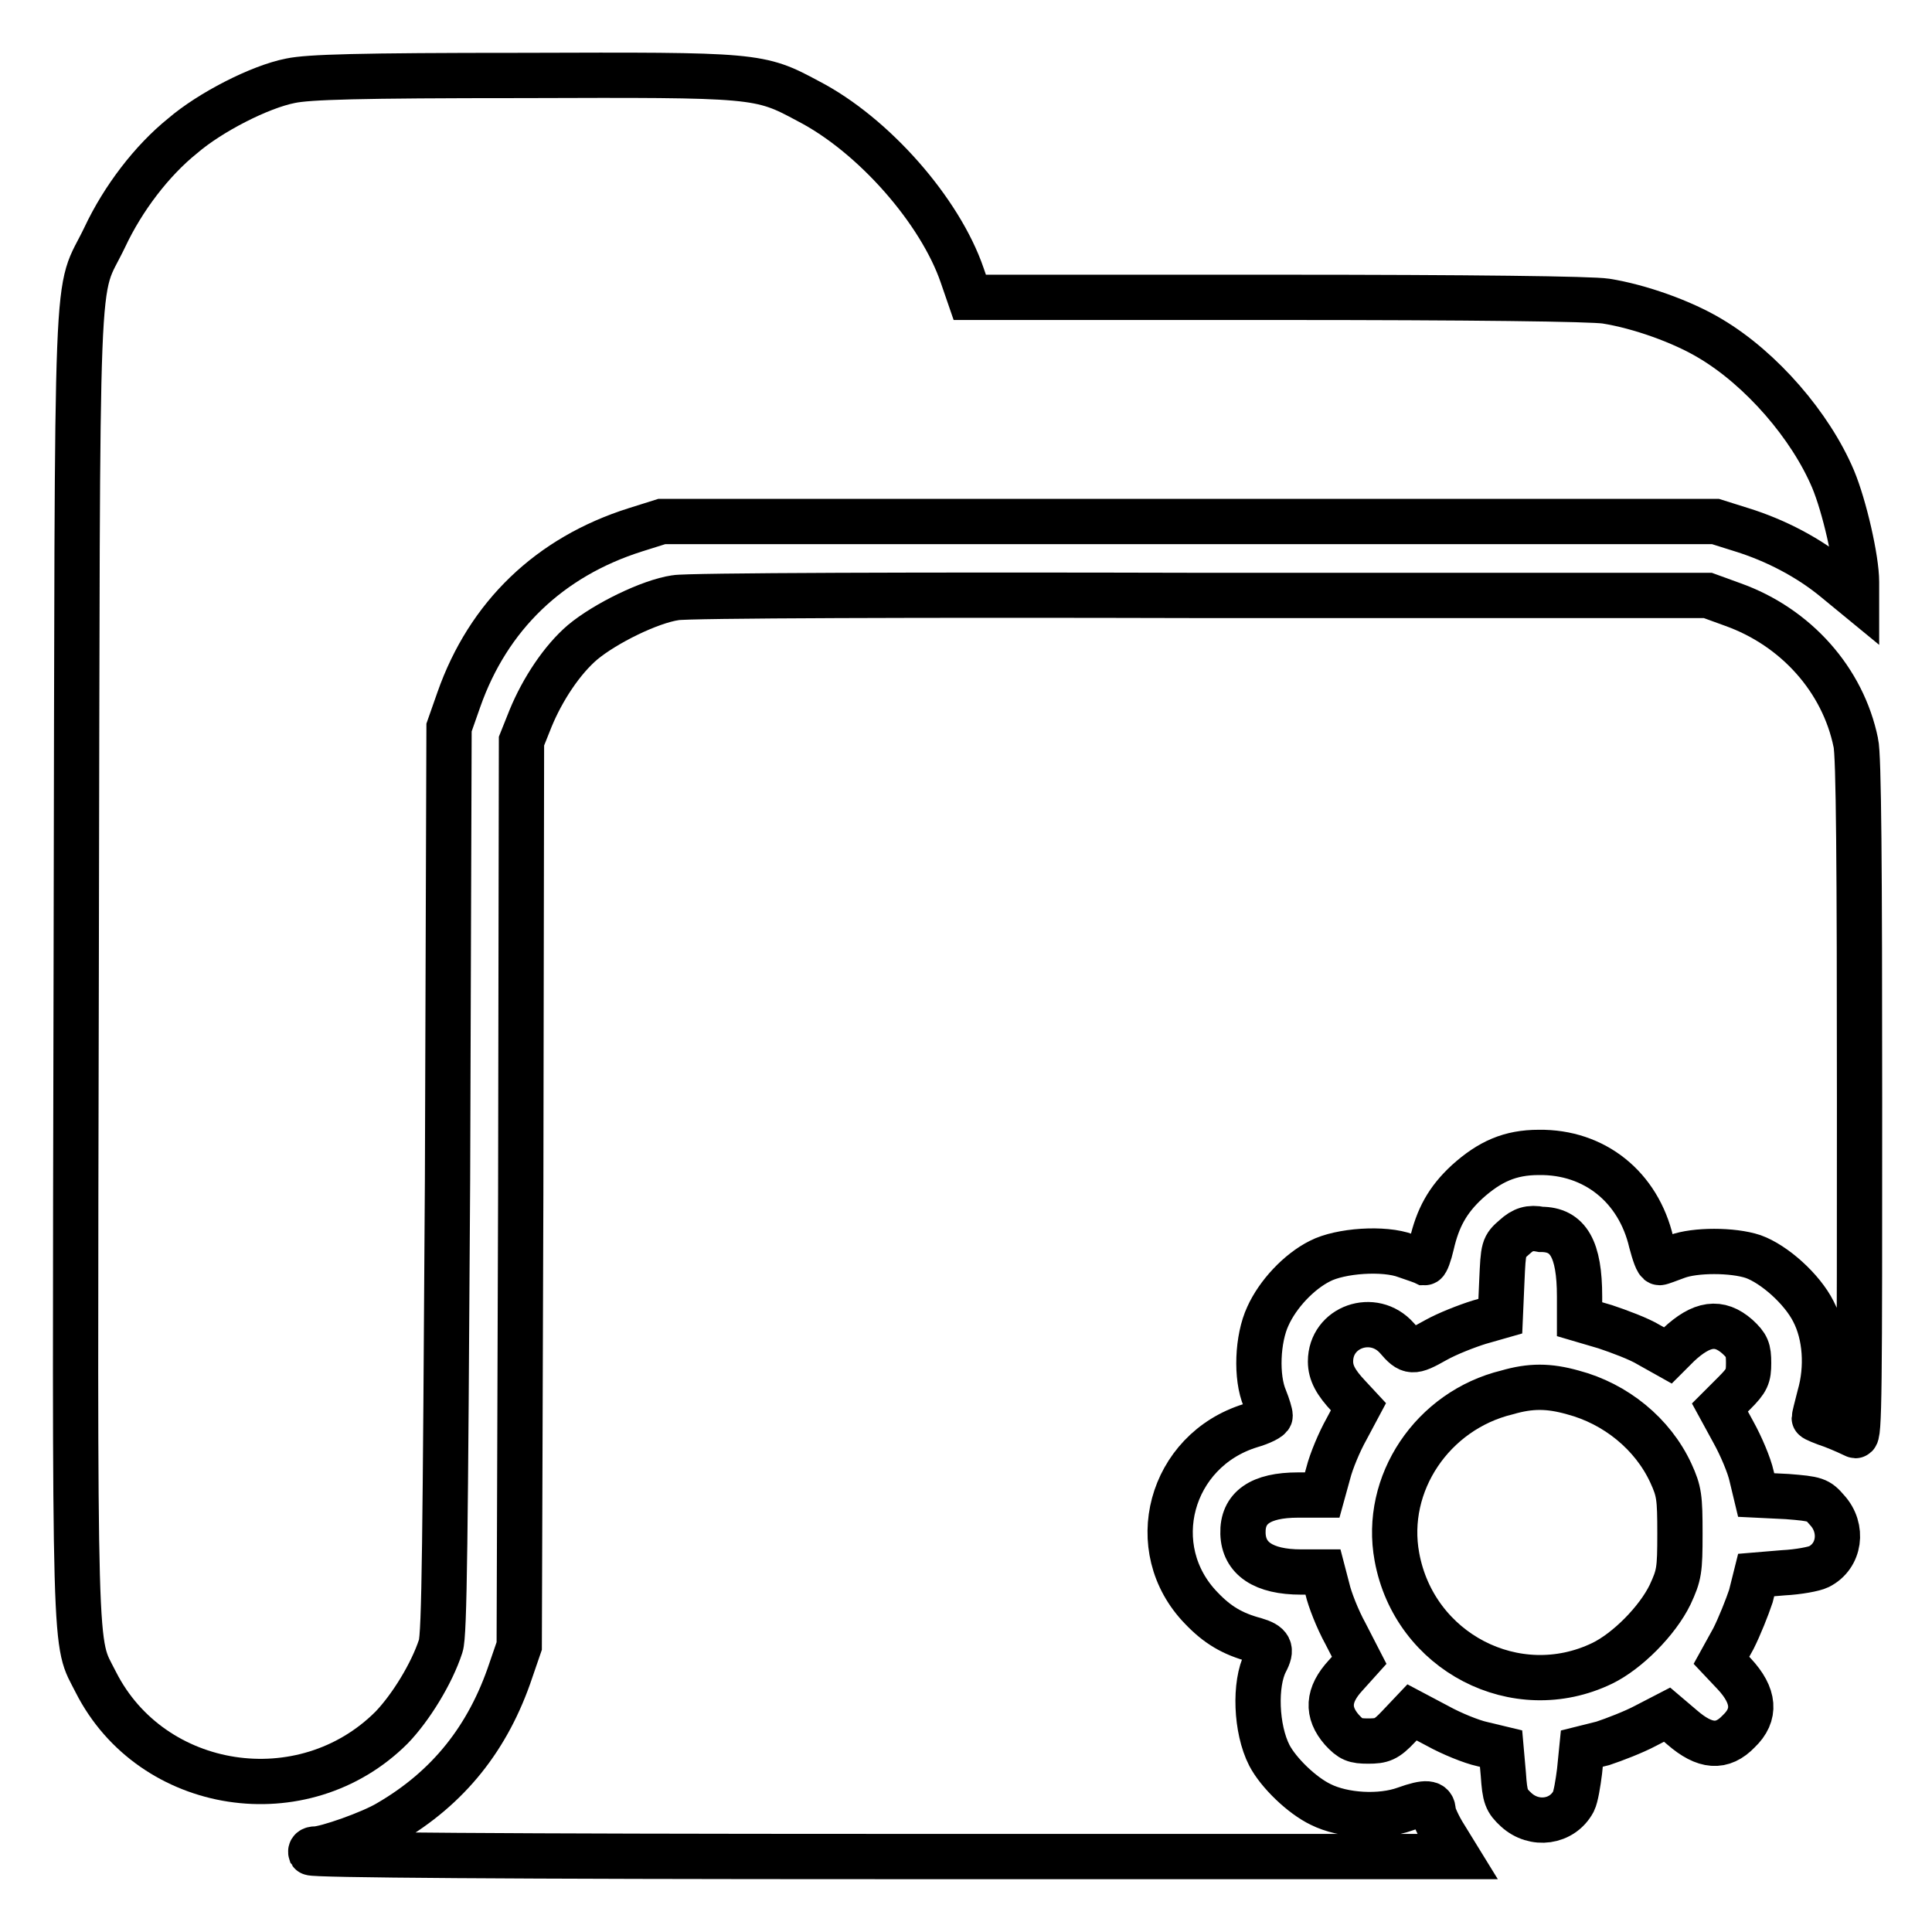
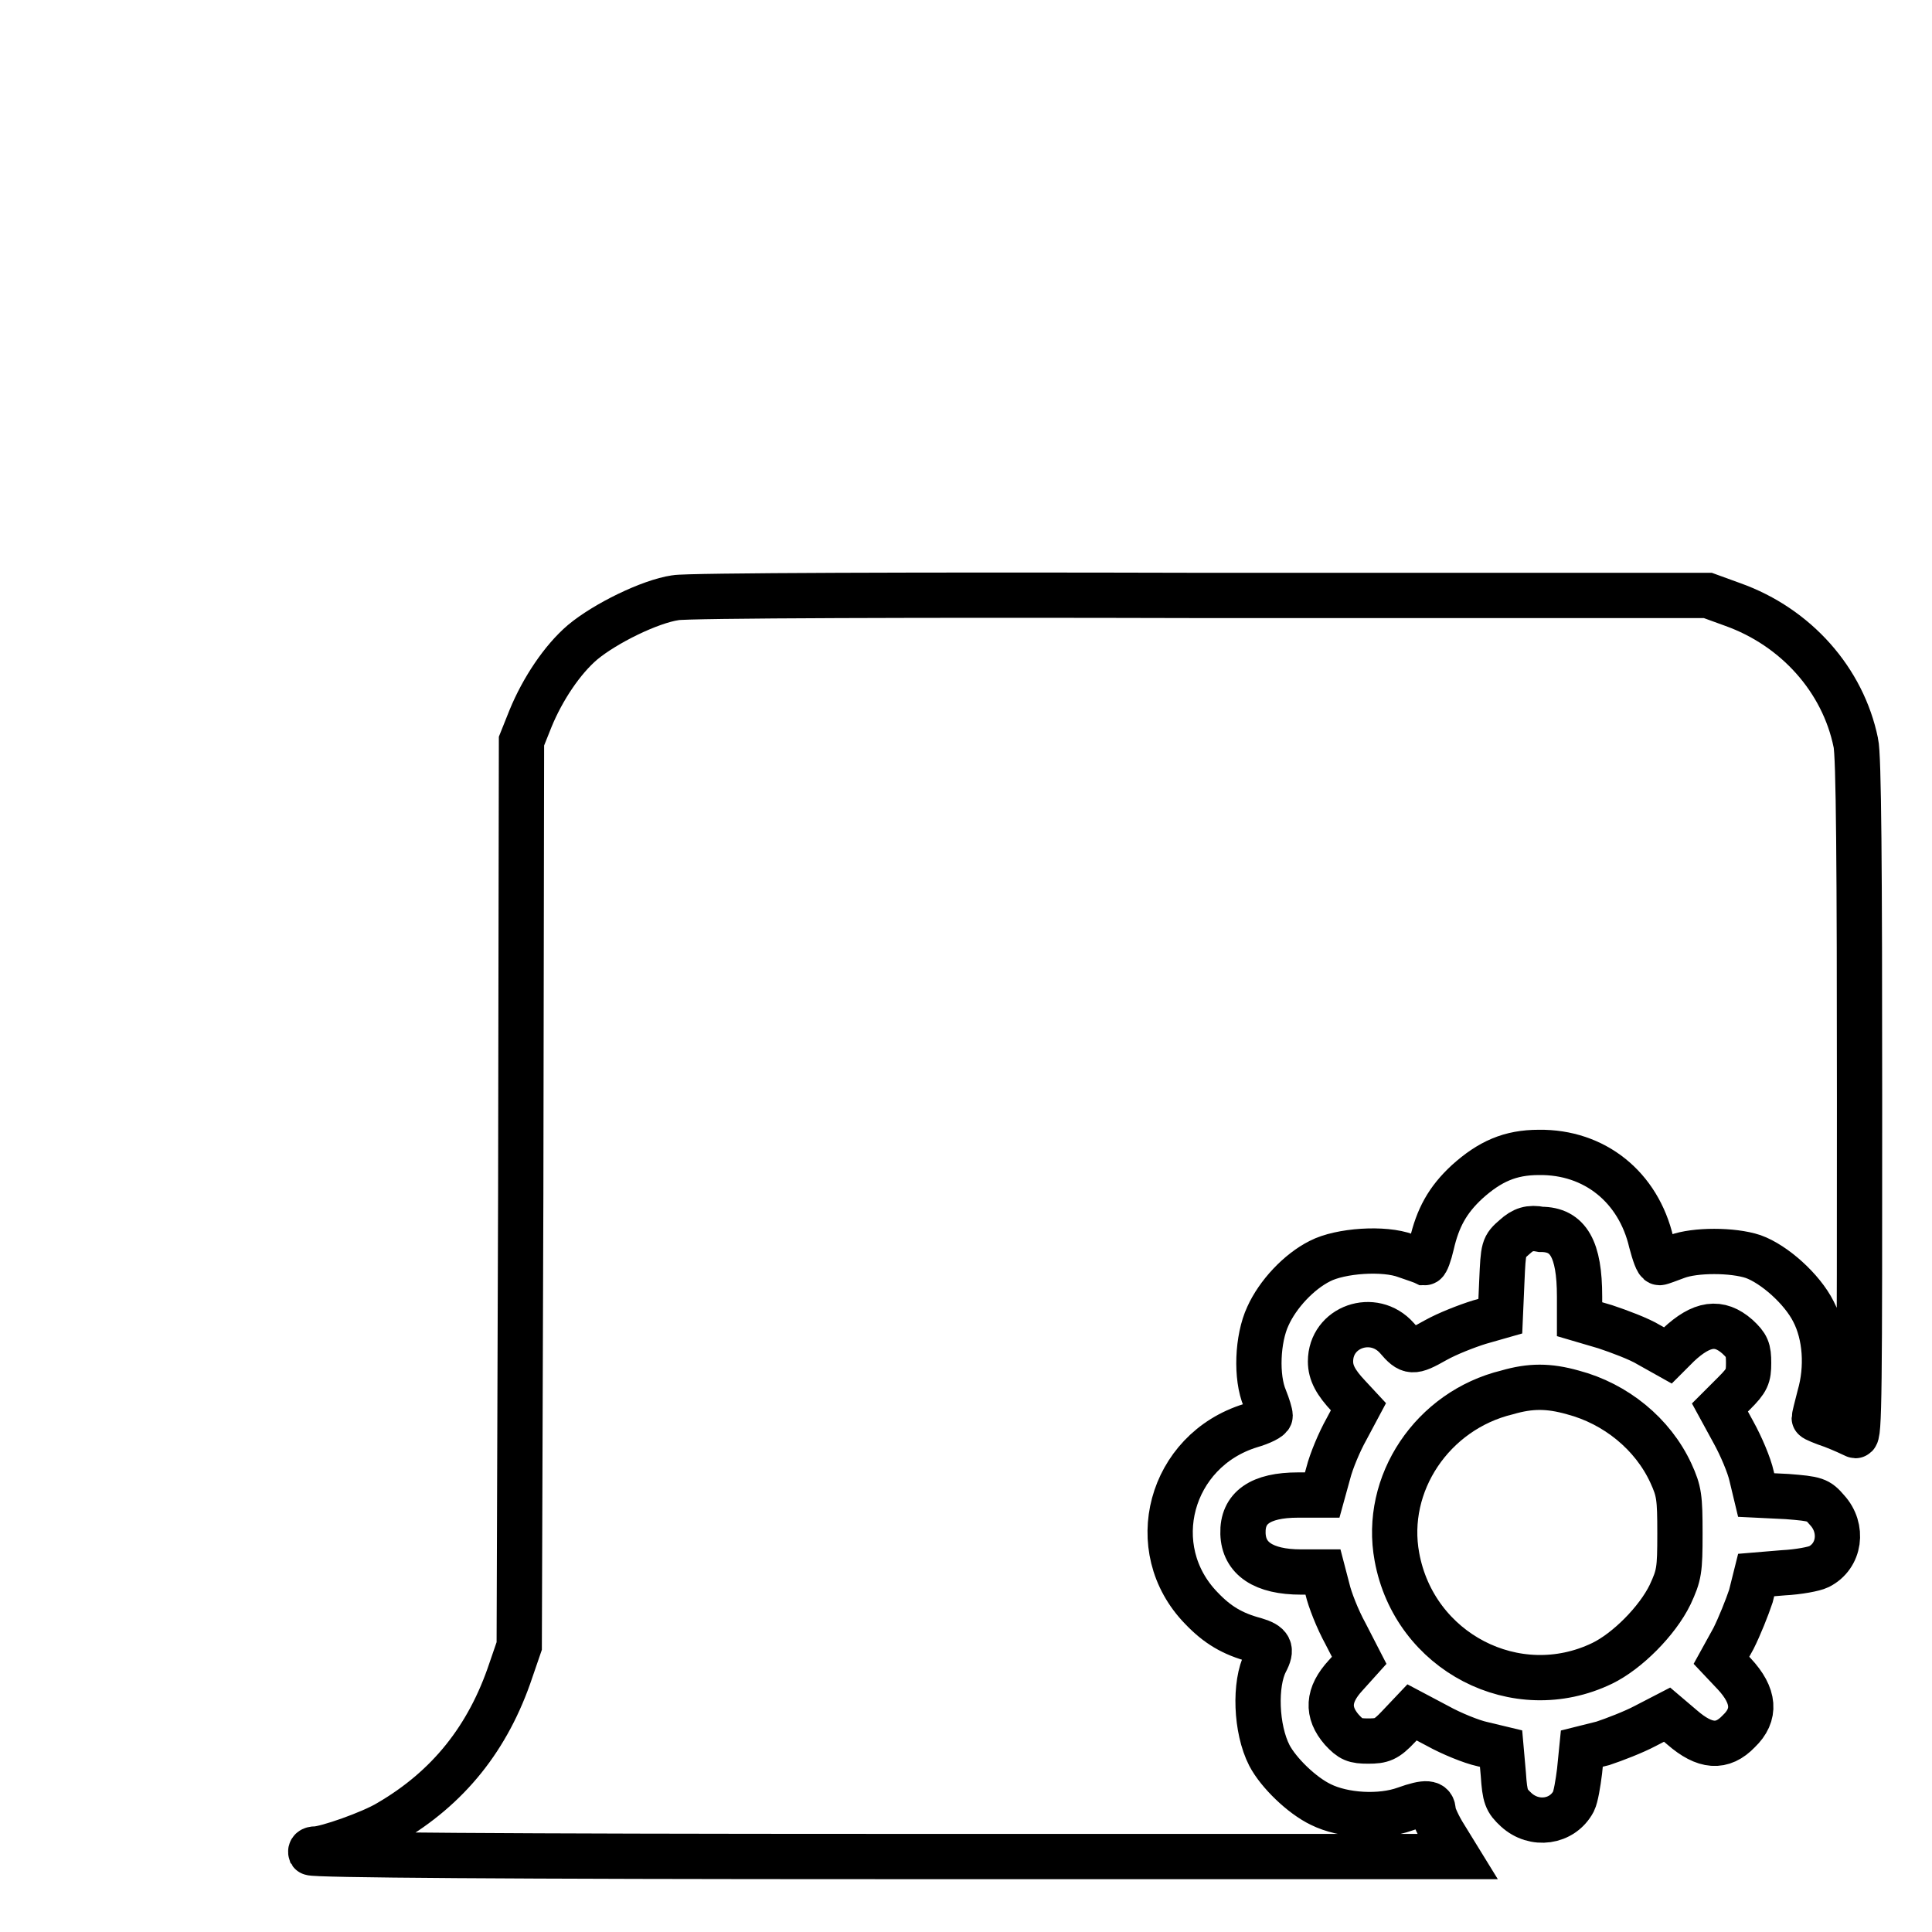
<svg xmlns="http://www.w3.org/2000/svg" version="1.1" x="0px" y="0px" viewBox="0 0 256 256" enable-background="new 0 0 256 256" xml:space="preserve">
  <g>
    <g>
      <g>
-         <path stroke-width="6" fill-opacity="0" stroke="#000000" d="M38.5,10.7c-4.1,0.8-10.7,4.2-14.3,7.3c-4.1,3.3-7.9,8.3-10.3,13.4c-4,8.4-3.6-1.2-3.8,96.3c-0.2,95-0.3,89.4,2.6,95.2c7.4,14.6,27.5,17.7,39.2,6c2.5-2.6,5.3-7.1,6.5-10.8c0.5-1.5,0.6-14.1,0.9-61.8l0.2-59.9l1.3-3.7c3.9-11.1,12-18.9,23.4-22.5l3.5-1.1h69.8h69.8l3.5,1.1c4.5,1.4,8.9,3.7,12.4,6.6l2.8,2.3v-2c0-3-1.6-10-3.1-13.6c-3-7.1-9.5-14.6-16.2-18.6c-3.8-2.3-9.5-4.3-13.9-5c-1.9-0.3-17.7-0.5-43.7-0.5h-40.6l-1-2.9c-2.9-8.5-11.7-18.6-20.4-23.1c-6.5-3.5-6.8-3.5-37.9-3.4C47.4,10,40.9,10.2,38.5,10.7z" />
        <path stroke-width="6" fill-opacity="0" stroke="#000000" d="M89.5,79.2c-3.4,0.5-9.3,3.4-12.3,5.9c-2.7,2.3-5.3,6.2-6.9,10.1l-1.2,3L69,158.2l-0.2,59.9l-1.1,3.2c-3,9-8.3,15.6-16.2,20.2c-2.3,1.4-8.3,3.5-9.7,3.5c-0.5,0-0.7,0.2-0.6,0.5c0.2,0.3,26,0.5,76.1,0.5h75.8l-1.6-2.6c-0.9-1.4-1.6-3-1.6-3.4c0-1.2-0.9-1.3-3.7-0.3c-3.3,1.2-8.2,0.9-11.2-0.6c-2.5-1.2-5.6-4.2-6.8-6.5c-1.8-3.5-2-9.5-0.5-12.4c0.9-1.7,0.6-2.3-1.4-2.9c-3-0.8-5-2-7.1-4.2c-7.7-7.9-4.2-20.9,6.5-24.2c1.4-0.4,2.6-1,2.6-1.3c0-0.3-0.3-1.3-0.7-2.3c-1.2-2.8-1-7.9,0.4-10.9c1.3-2.9,4.1-5.9,6.9-7.3c2.7-1.4,8.5-1.8,11.4-0.7c1.2,0.4,2.3,0.8,2.5,0.9c0.2,0,0.6-1.1,0.9-2.4c0.8-3.5,2.1-5.9,4.7-8.3c3-2.7,5.7-3.9,9.5-3.9c7.4-0.1,13.2,4.6,14.9,11.9c0.4,1.5,0.8,2.7,1.1,2.7c0.2,0,1.2-0.4,2.3-0.8c2.4-0.9,7.4-0.9,10.1,0c2.8,1,6.5,4.3,8,7.3c1.6,3.1,1.9,7.4,0.8,11.2c-0.4,1.5-0.7,2.8-0.7,2.9c0,0.1,1.2,0.6,2.4,1c1.3,0.5,2.6,1.1,3,1.3c0.6,0.5,0.6-6.4,0.6-44.4c0-30.8-0.1-45.8-0.5-47.4c-1.7-8.3-7.9-15.3-16.3-18.3l-3.3-1.2l-66.9,0C122.3,78.8,91,78.9,89.5,79.2z" />
        <path stroke-width="6" fill-opacity="0" stroke="#000000" d="M200.7,163.9c-1.5,1.3-1.5,1.4-1.7,5.9l-0.2,4.6l-2.8,0.8c-1.6,0.5-4.2,1.5-5.8,2.4c-3,1.7-3.4,1.7-5.1-0.3c-3.1-3.5-8.8-1.5-8.8,3.1c0,1.5,0.7,2.8,2.4,4.6l1.3,1.4l-1.6,3c-0.9,1.6-2,4.2-2.4,5.8l-0.8,2.9h-3.2c-5,0-7.4,1.7-7.3,5.1c0.1,3.3,2.7,5.1,7.7,5.1h2.9l0.6,2.3c0.3,1.3,1.3,3.9,2.4,5.9l1.8,3.5l-1.8,2c-2.4,2.6-2.5,4.9-0.5,7.2c1.2,1.3,1.7,1.5,3.5,1.5c1.8,0,2.4-0.2,4-1.9l1.8-1.9l3.4,1.8c1.8,1,4.5,2.1,5.9,2.4l2.5,0.6l0.3,3.4c0.2,3,0.4,3.5,1.7,4.7c2.4,2.2,6.1,1.7,7.6-1.1c0.3-0.6,0.6-2.4,0.8-4l0.3-3l2.8-0.7c1.5-0.5,4.1-1.5,5.6-2.3l2.9-1.5l2,1.7c3,2.6,5.3,2.8,7.5,0.5c2.3-2.2,2.1-4.7-0.6-7.6l-1.7-1.8l1.6-2.9c0.8-1.6,1.8-4.1,2.3-5.6l0.7-2.8l3.6-0.3c2-0.1,4.1-0.5,4.7-0.8c2.8-1.4,3.3-5.1,1.1-7.5c-1.2-1.4-1.5-1.5-5.3-1.8l-4.1-0.2l-0.6-2.5c-0.3-1.4-1.4-4-2.4-5.8l-1.8-3.3l1.9-1.9c1.7-1.7,1.9-2.2,1.9-4c0-1.8-0.2-2.3-1.5-3.5c-2.4-2.1-4.7-1.8-7.8,1.1l-1.4,1.4l-2.5-1.4c-1.3-0.8-4-1.8-5.8-2.4l-3.4-1v-3c0-6.3-1.5-8.9-5.1-8.9C202.7,162.6,201.8,162.9,200.7,163.9z M208.4,184.5c5.7,1.5,10.6,5.5,13,10.7c1.1,2.4,1.2,3.2,1.2,8c0,4.9-0.1,5.5-1.3,8.1c-1.7,3.5-5.7,7.5-9,9.1c-11.4,5.5-24.9-1.5-27.2-14.1c-1.8-9.7,4.7-19.4,14.6-21.8C202.8,183.6,205.2,183.6,208.4,184.5z" />
      </g>
    </g>
  </g>
</svg>